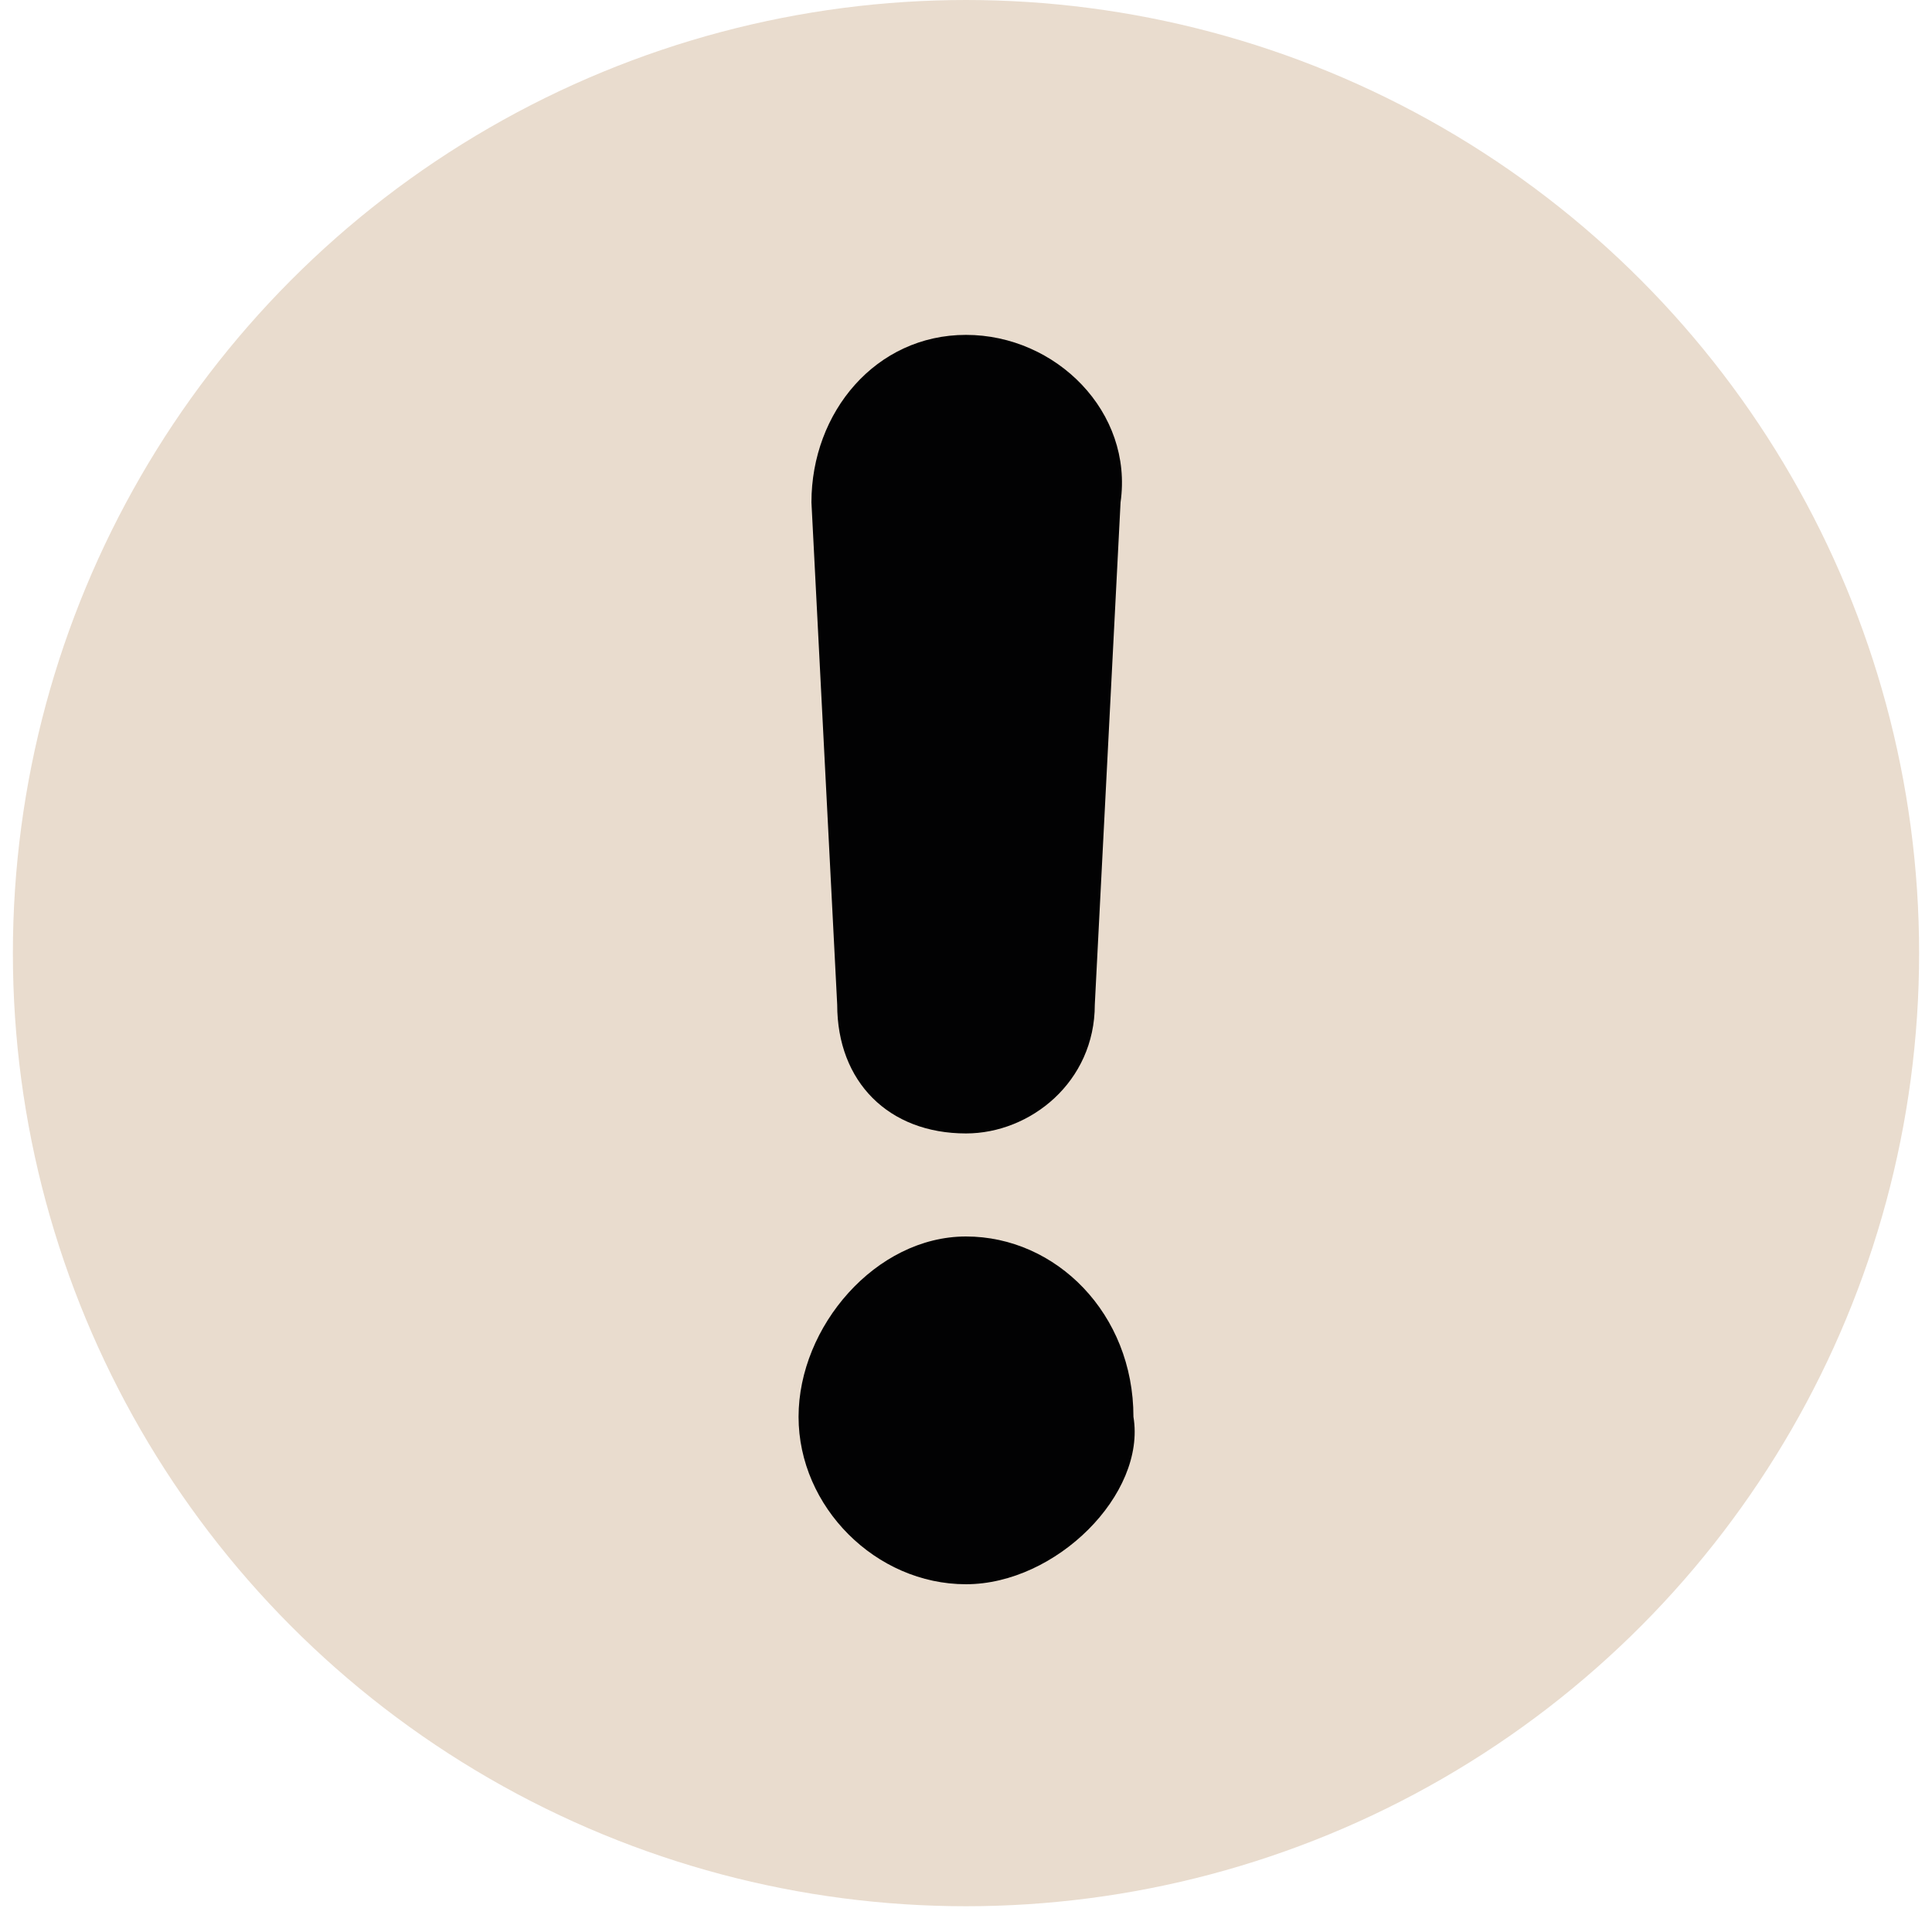
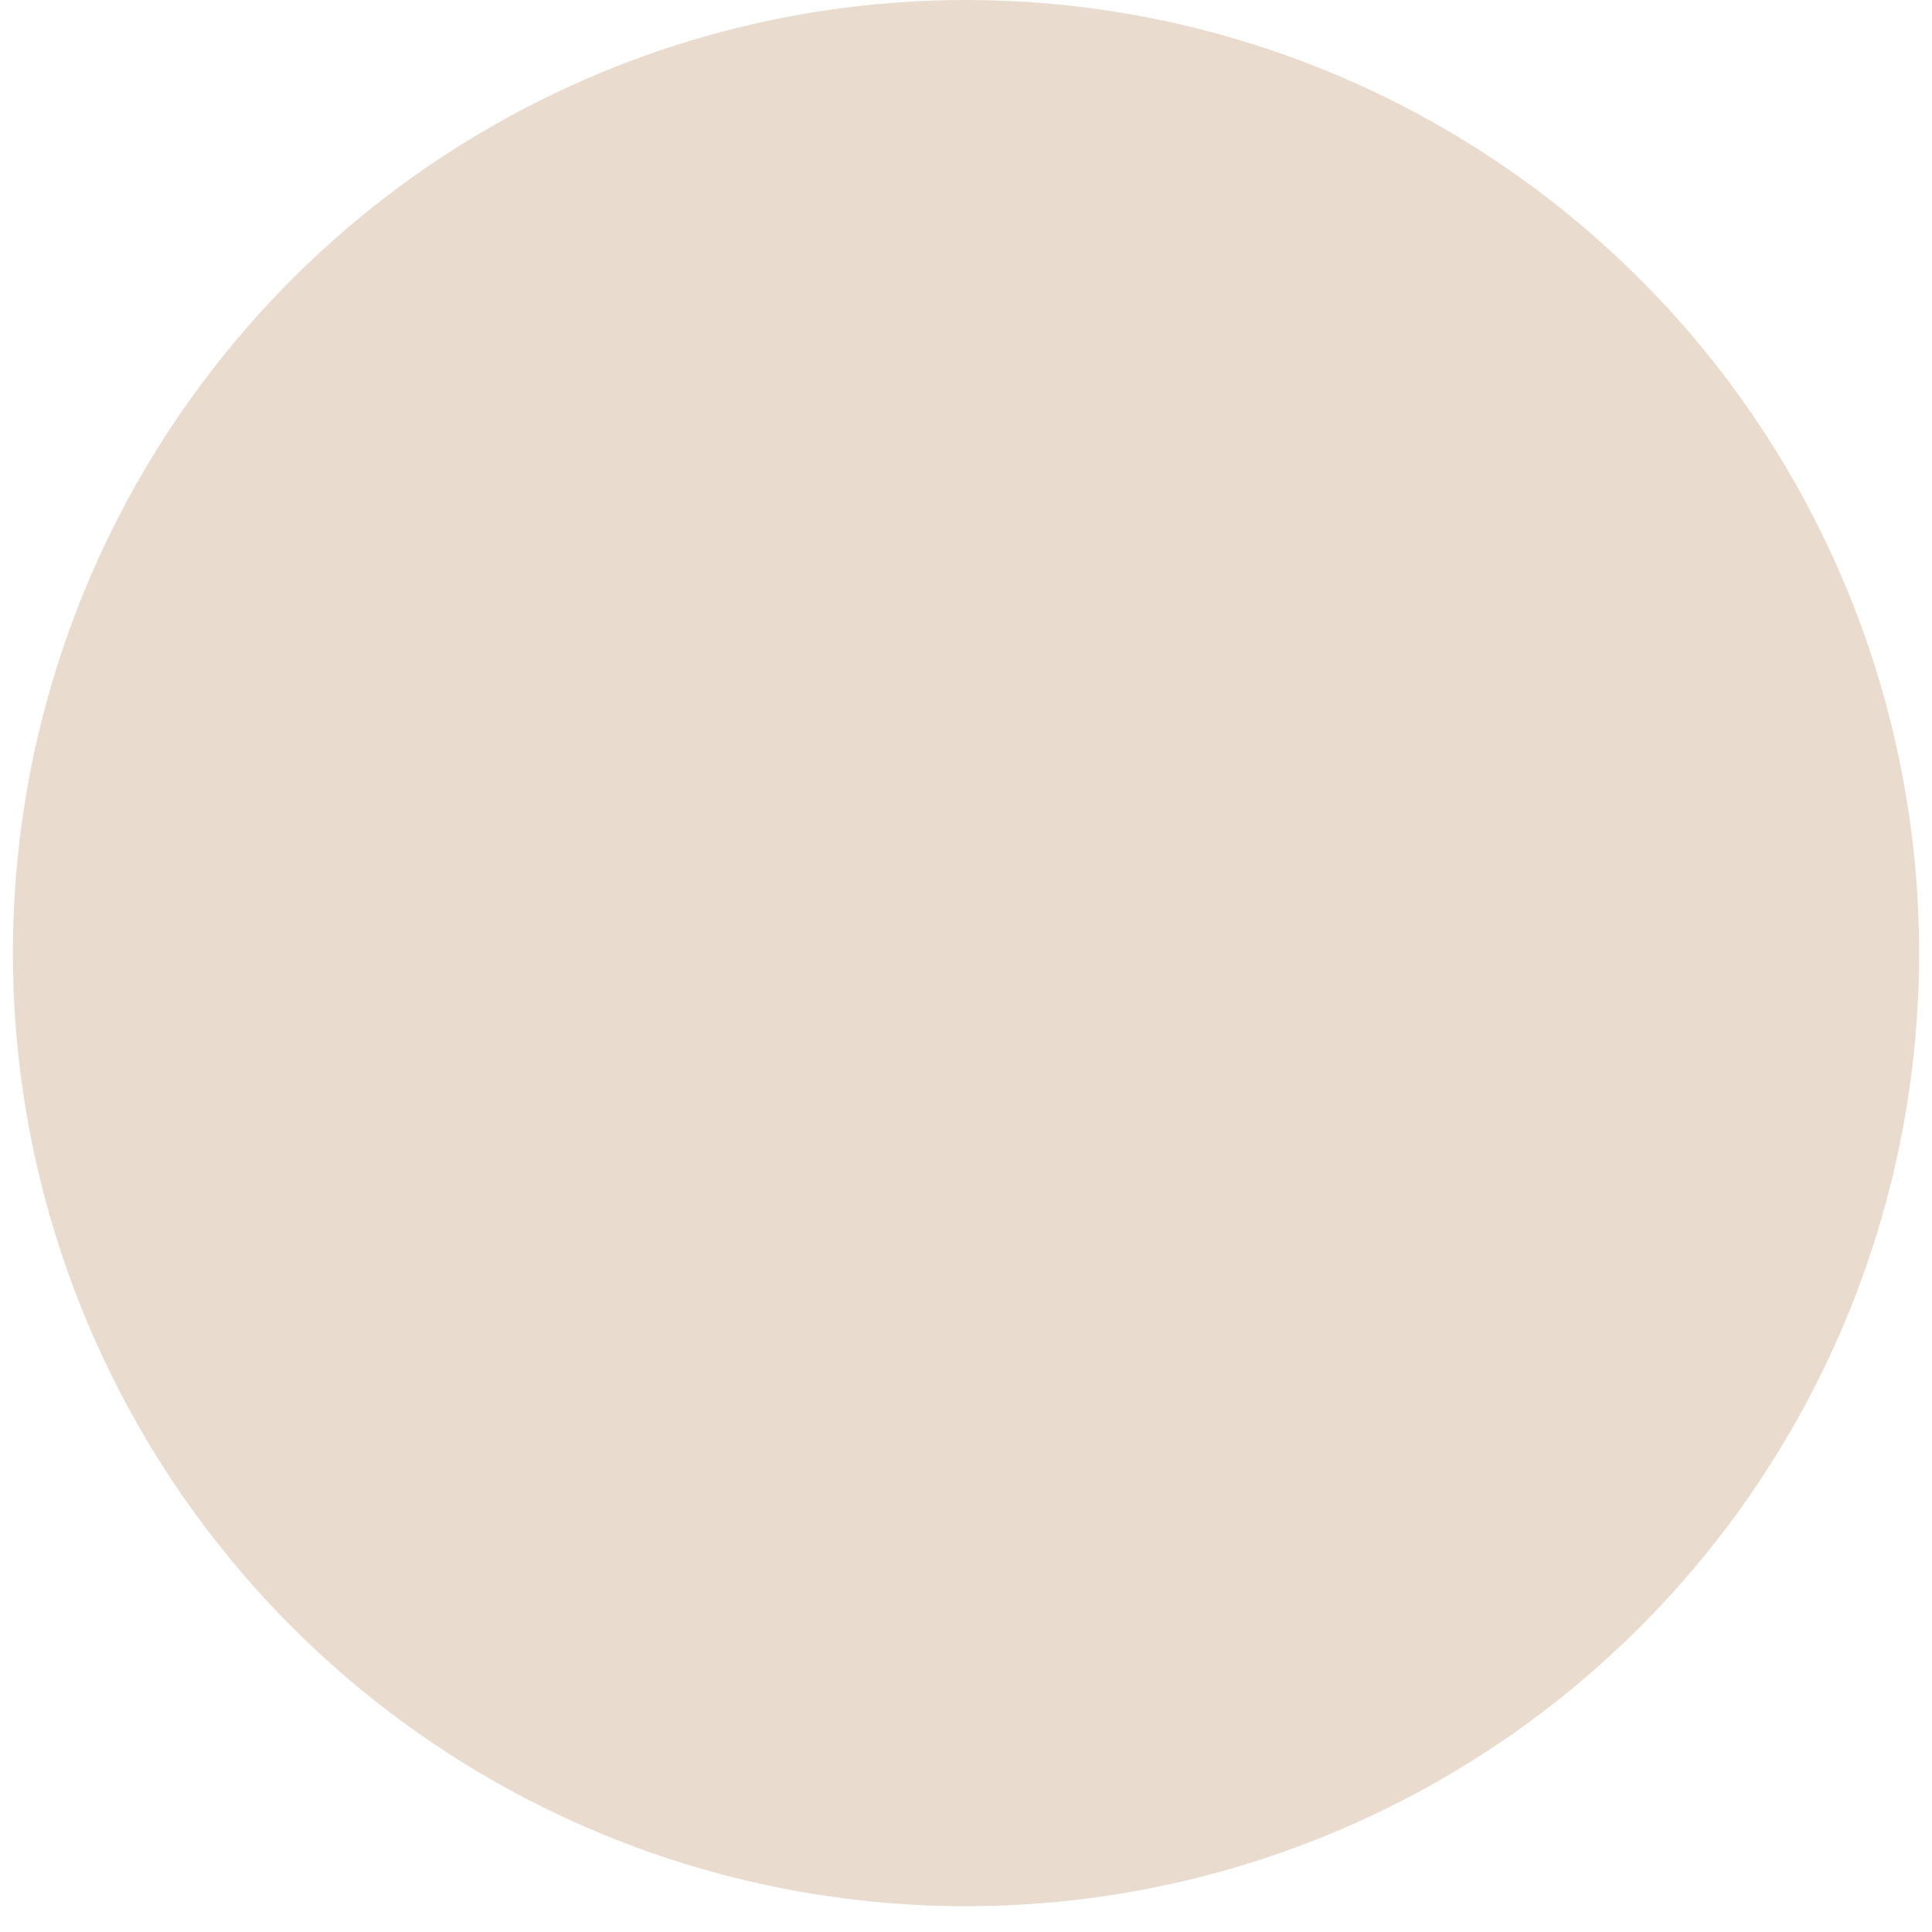
<svg xmlns="http://www.w3.org/2000/svg" version="1.1" id="Слой_1" x="0px" y="0px" viewBox="0 0 15 15" style="enable-background:new 0 0 15 15;" xml:space="preserve">
  <style type="text/css">
	.st0{fill:#E9DCCE;}
	.st1{fill:#020203;}
</style>
  <g>
    <circle class="st0" cx="7.5" cy="7.4" r="7.4" />
-     <path class="st1" d="M8.5,7.8c0,0.6-0.5,1-1,1l0,0c-0.6,0-1-0.4-1-1L6.3,3.9c0-0.7,0.5-1.3,1.2-1.3l0,0c0.7,0,1.3,0.6,1.2,1.3   L8.5,7.8z M7.5,12.3c-0.7,0-1.3-0.6-1.3-1.3c0-0.7,0.6-1.4,1.3-1.4c0.7,0,1.3,0.6,1.3,1.4C8.9,11.6,8.2,12.3,7.5,12.3z" />
  </g>
</svg>